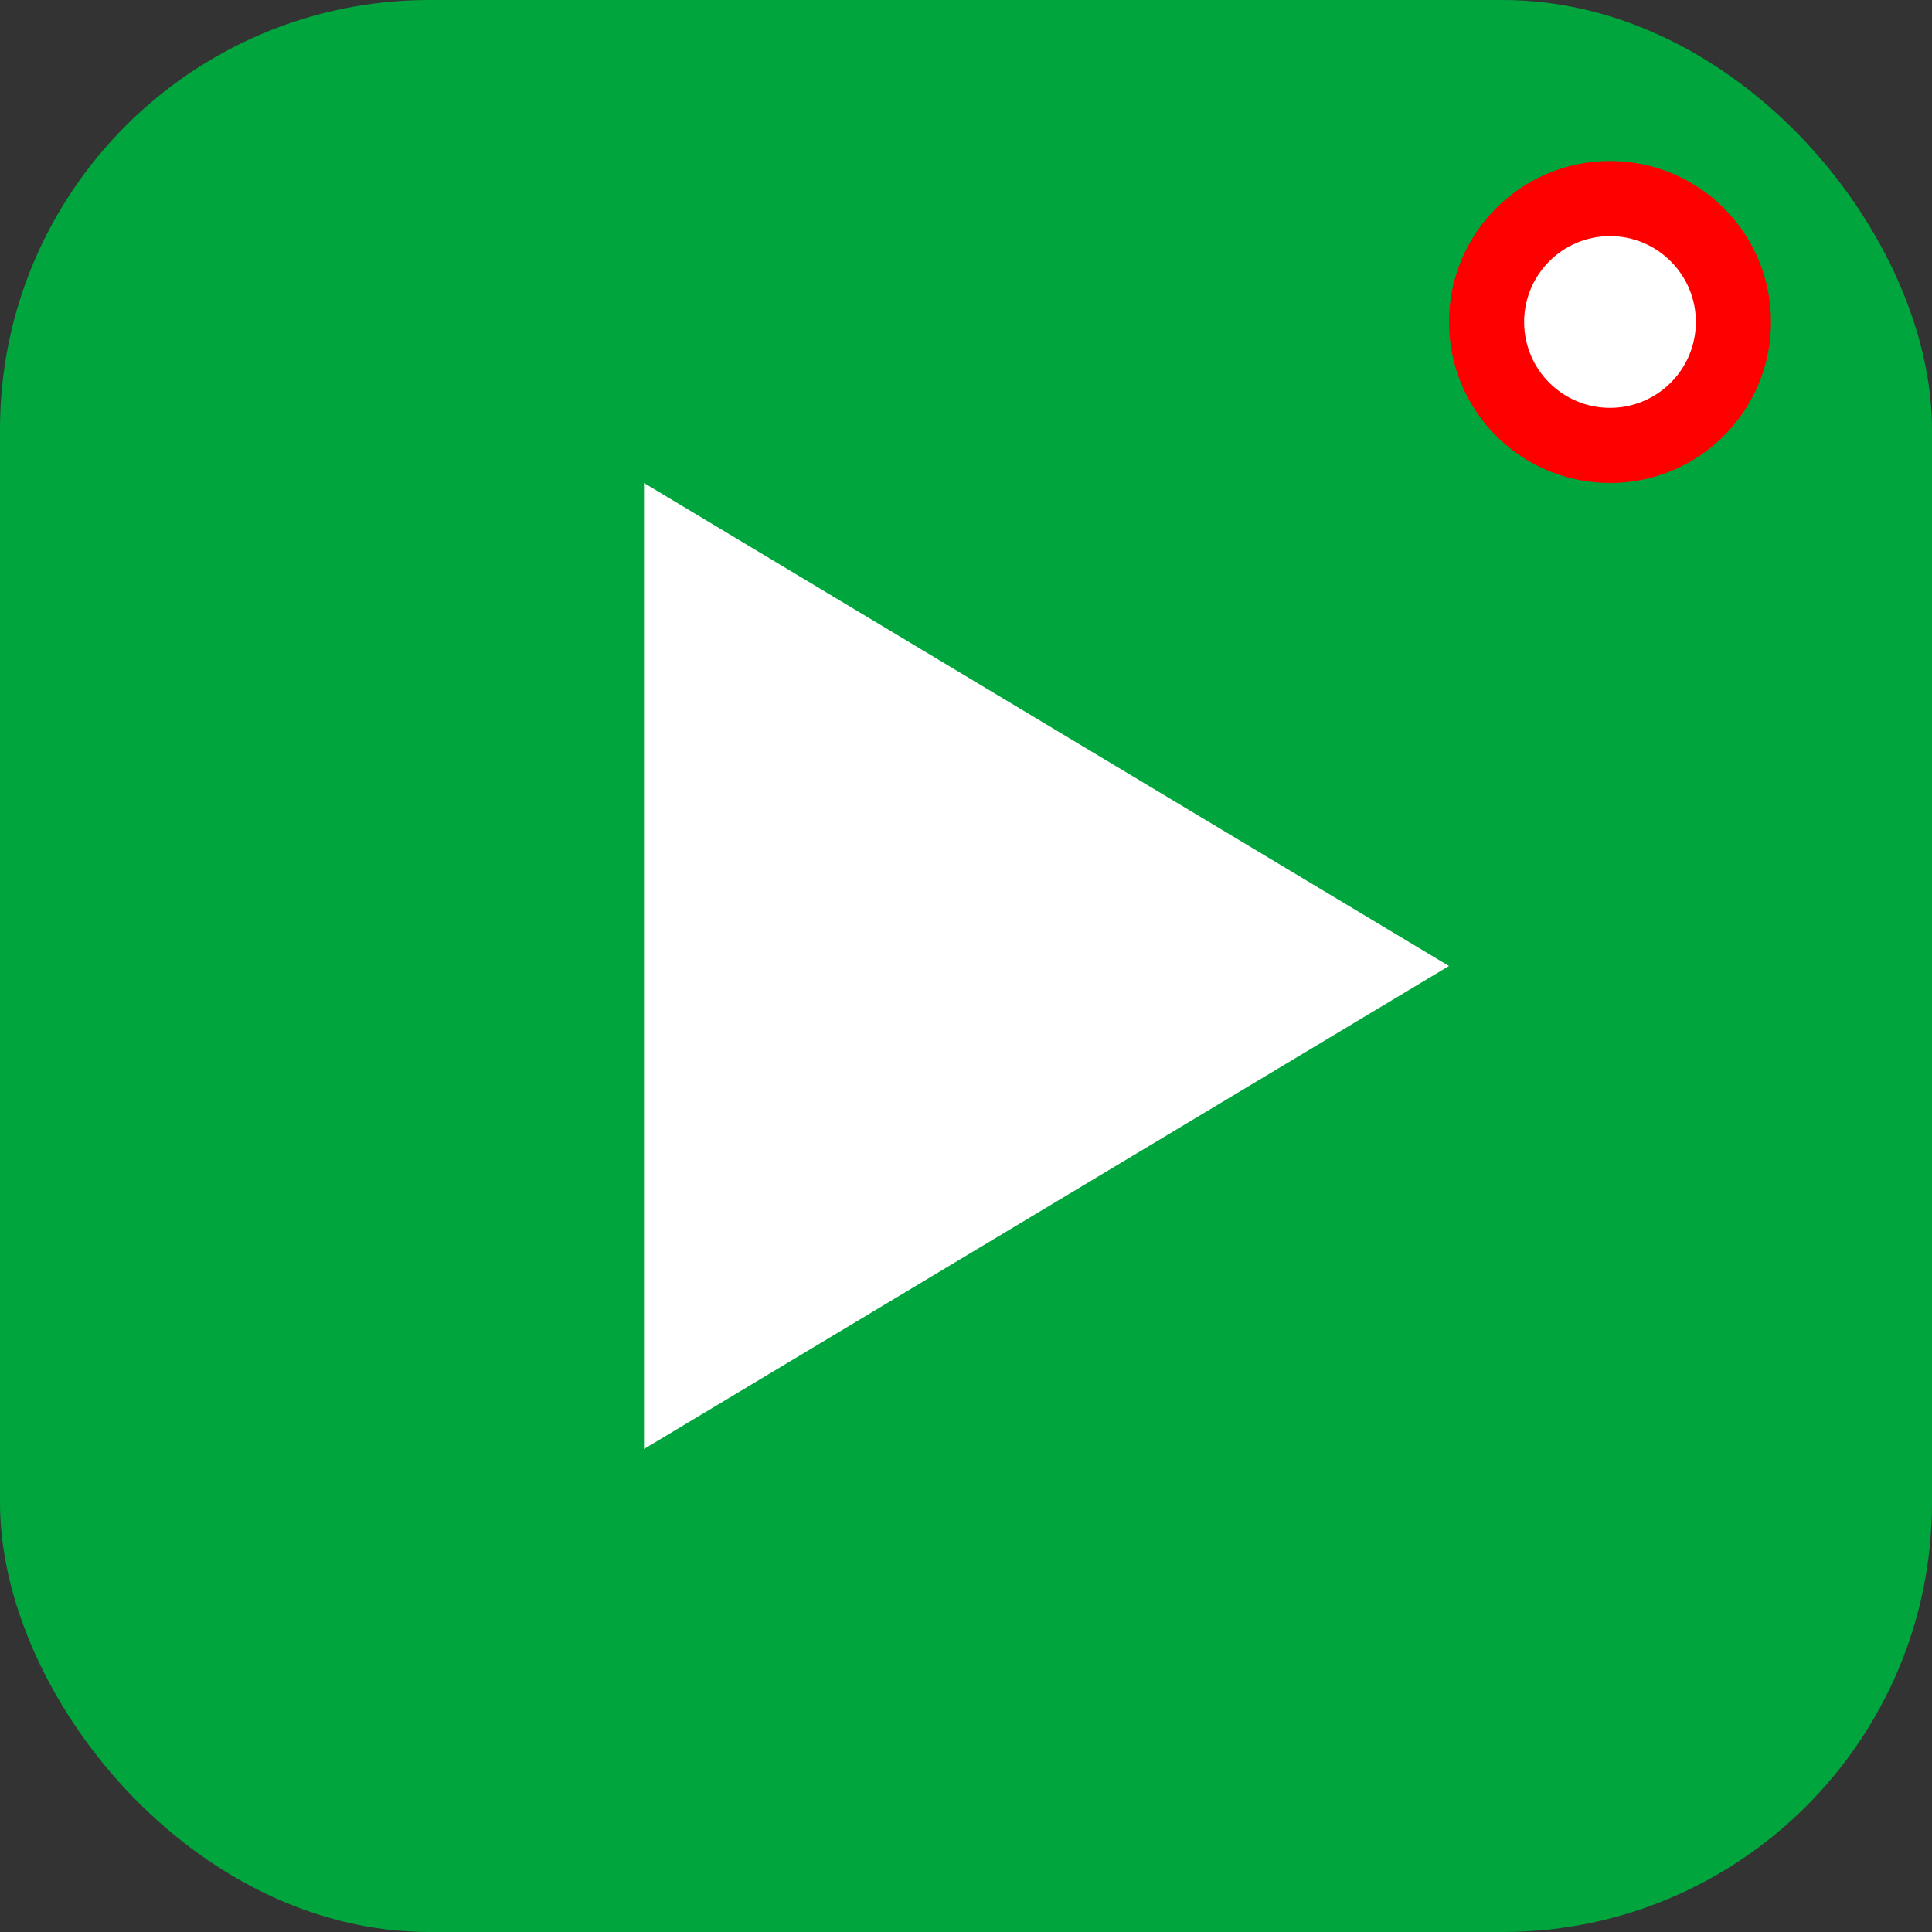
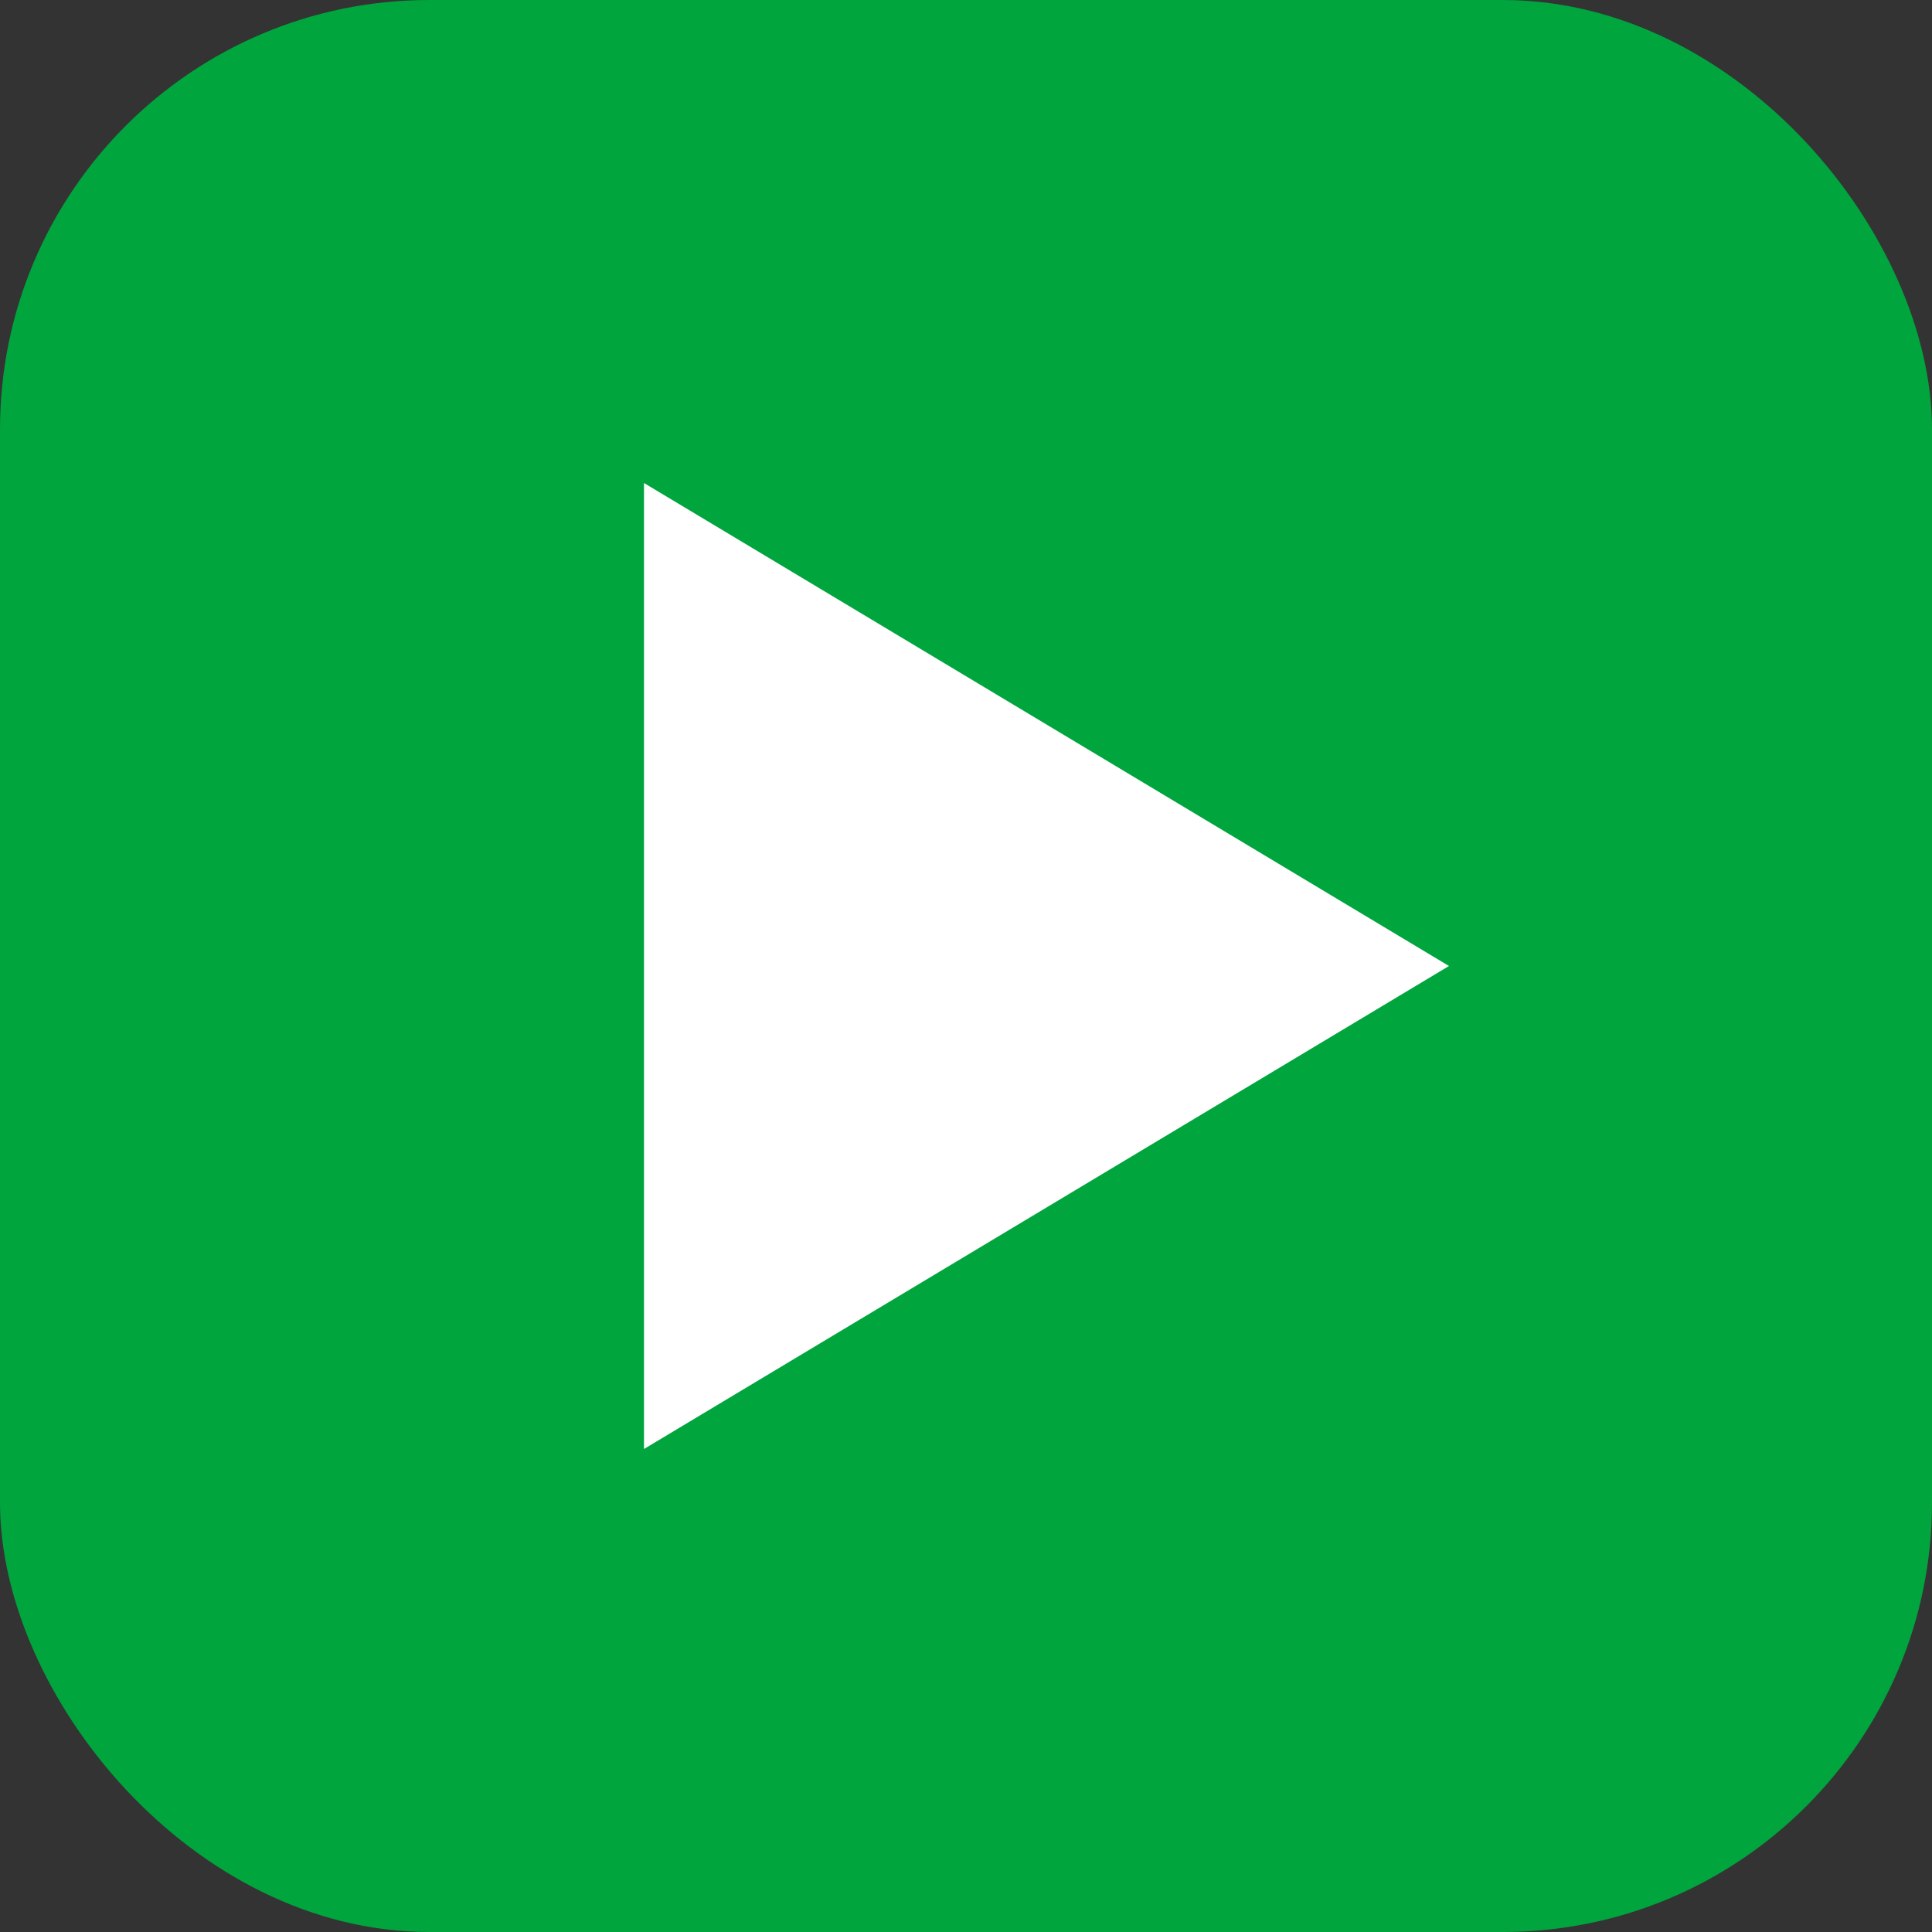
<svg xmlns="http://www.w3.org/2000/svg" width="180" height="180" viewBox="0 0 180 180" fill="none">
  <rect x="0" y="0" width="180" height="180" fill="#333333" stroke="none" />
  <rect x="0" y="0" width="180" height="180" rx="40" ry="40" fill="#00A53D" />
  <path d="M60 45 L135 90 L60 135 Z" fill="white" />
-   <circle cx="150" cy="30" r="15" fill="#FF0000" />
-   <circle cx="150" cy="30" r="8" fill="white" />
</svg>